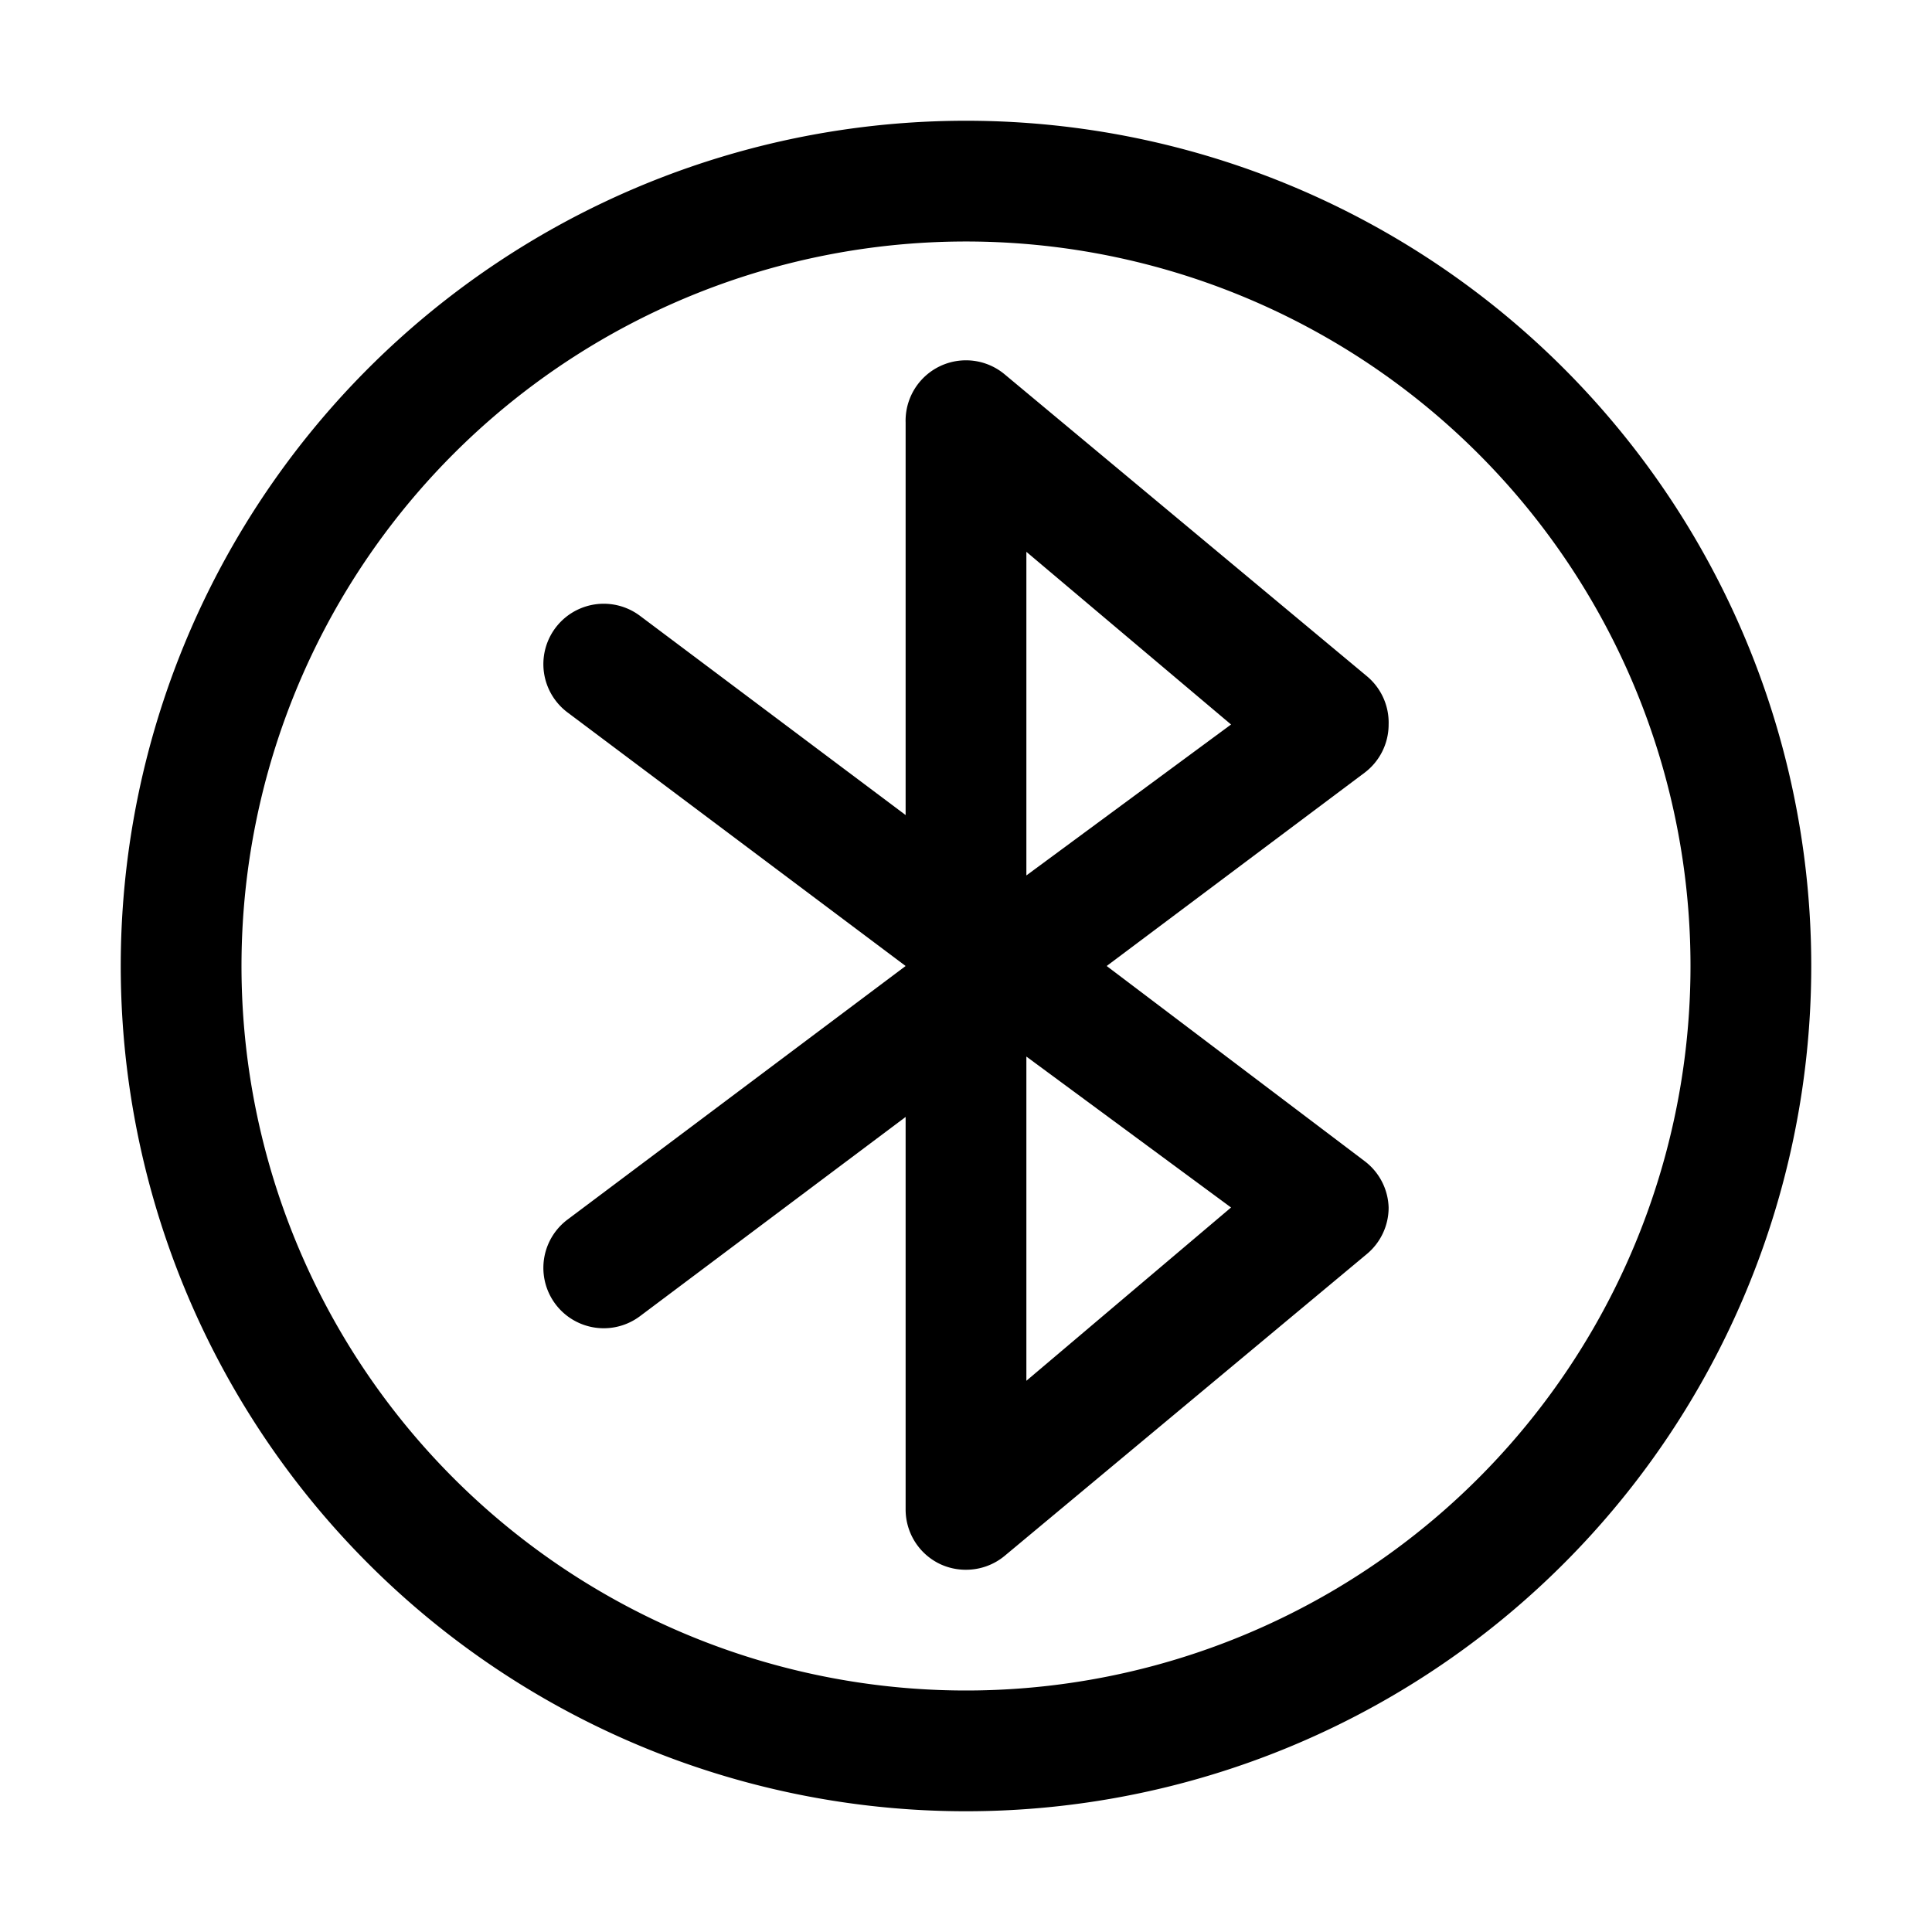
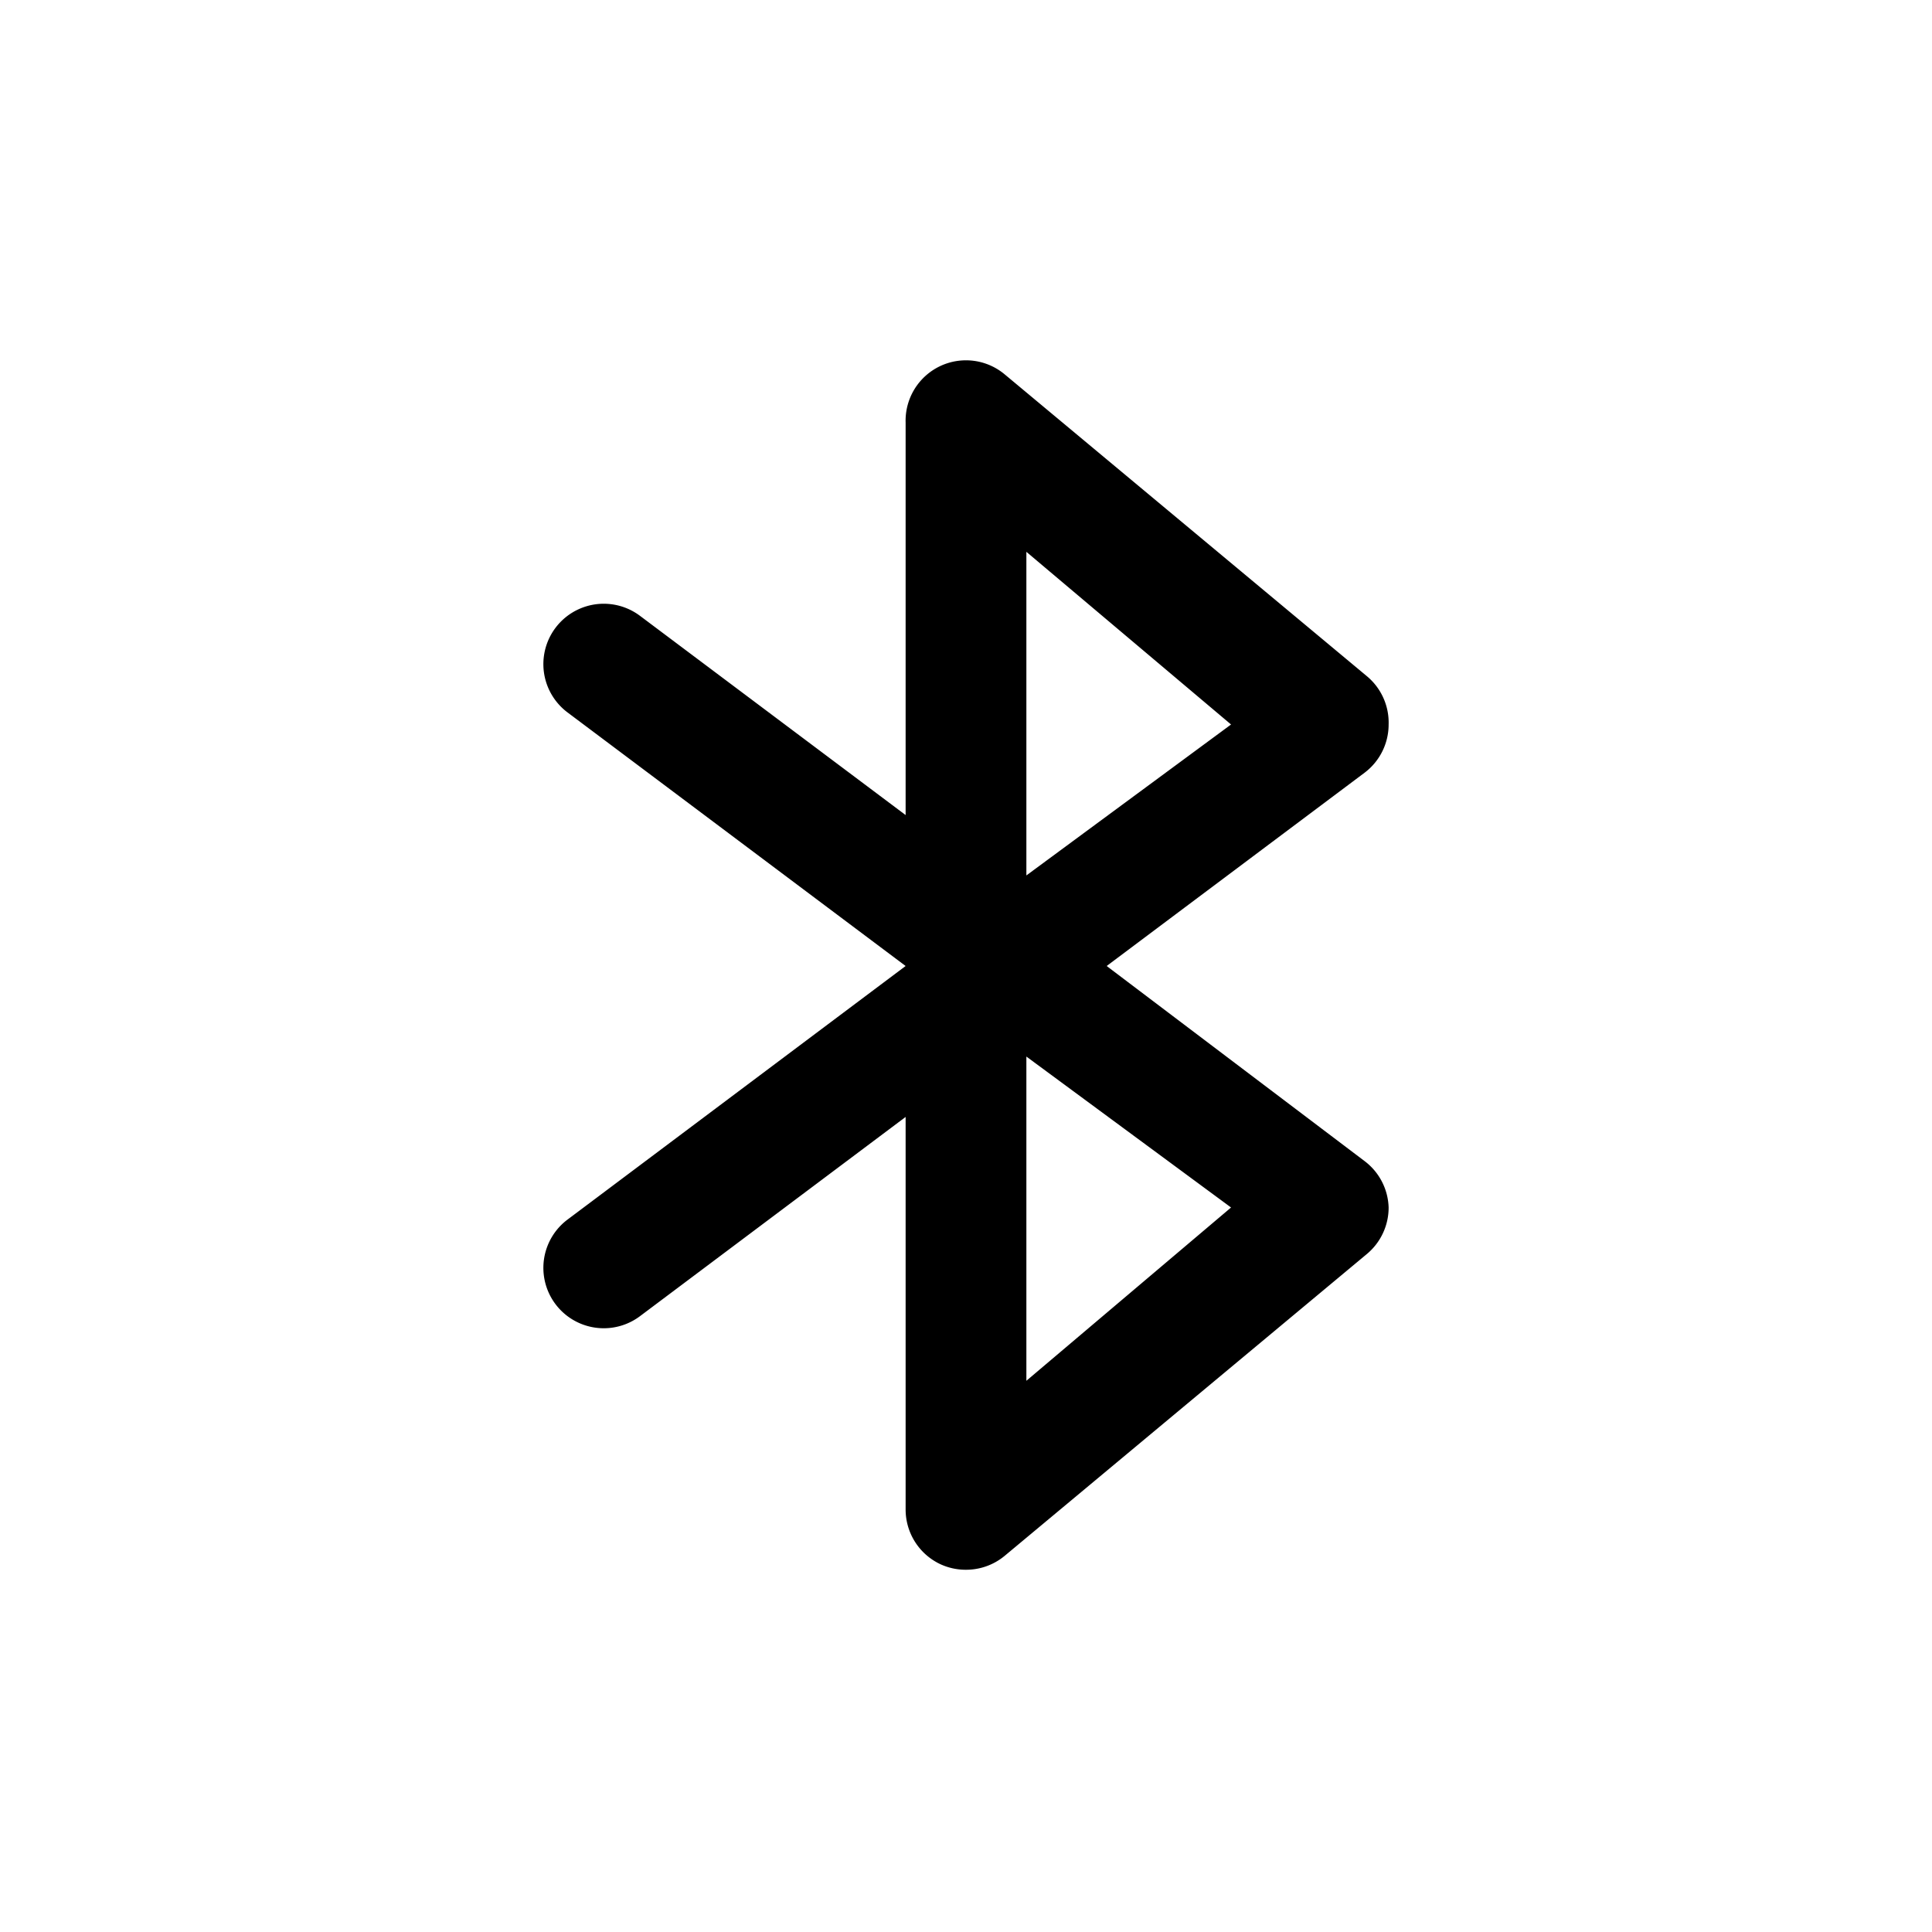
<svg xmlns="http://www.w3.org/2000/svg" viewBox="0 0 32 32">
  <g id="bluetooth">
-     <path d="M16,2A14,14,0,1,0,30,16,14,14,0,0,0,16,2Zm0,26A12,12,0,1,1,28,16,12,12,0,0,1,16,28Z" />
    <path d="M23,12a1,1,0,0,0-.36-.8l-6-5A1,1,0,0,0,15,7v6.5l-4.4-3.3a1,1,0,1,0-1.2,1.6L15,16,9.4,20.2a1,1,0,0,0,1.2,1.6L15,18.5V25a1,1,0,0,0,.58.91A1,1,0,0,0,16,26a1,1,0,0,0,.64-.23l6-5A1,1,0,0,0,23,20a1,1,0,0,0-.4-.77L18.33,16l4.27-3.2A1,1,0,0,0,23,12Zm-2.61,8L17,22.87V17.5ZM17,14.5V9.14L20.39,12Z" />
  </g>
</svg>